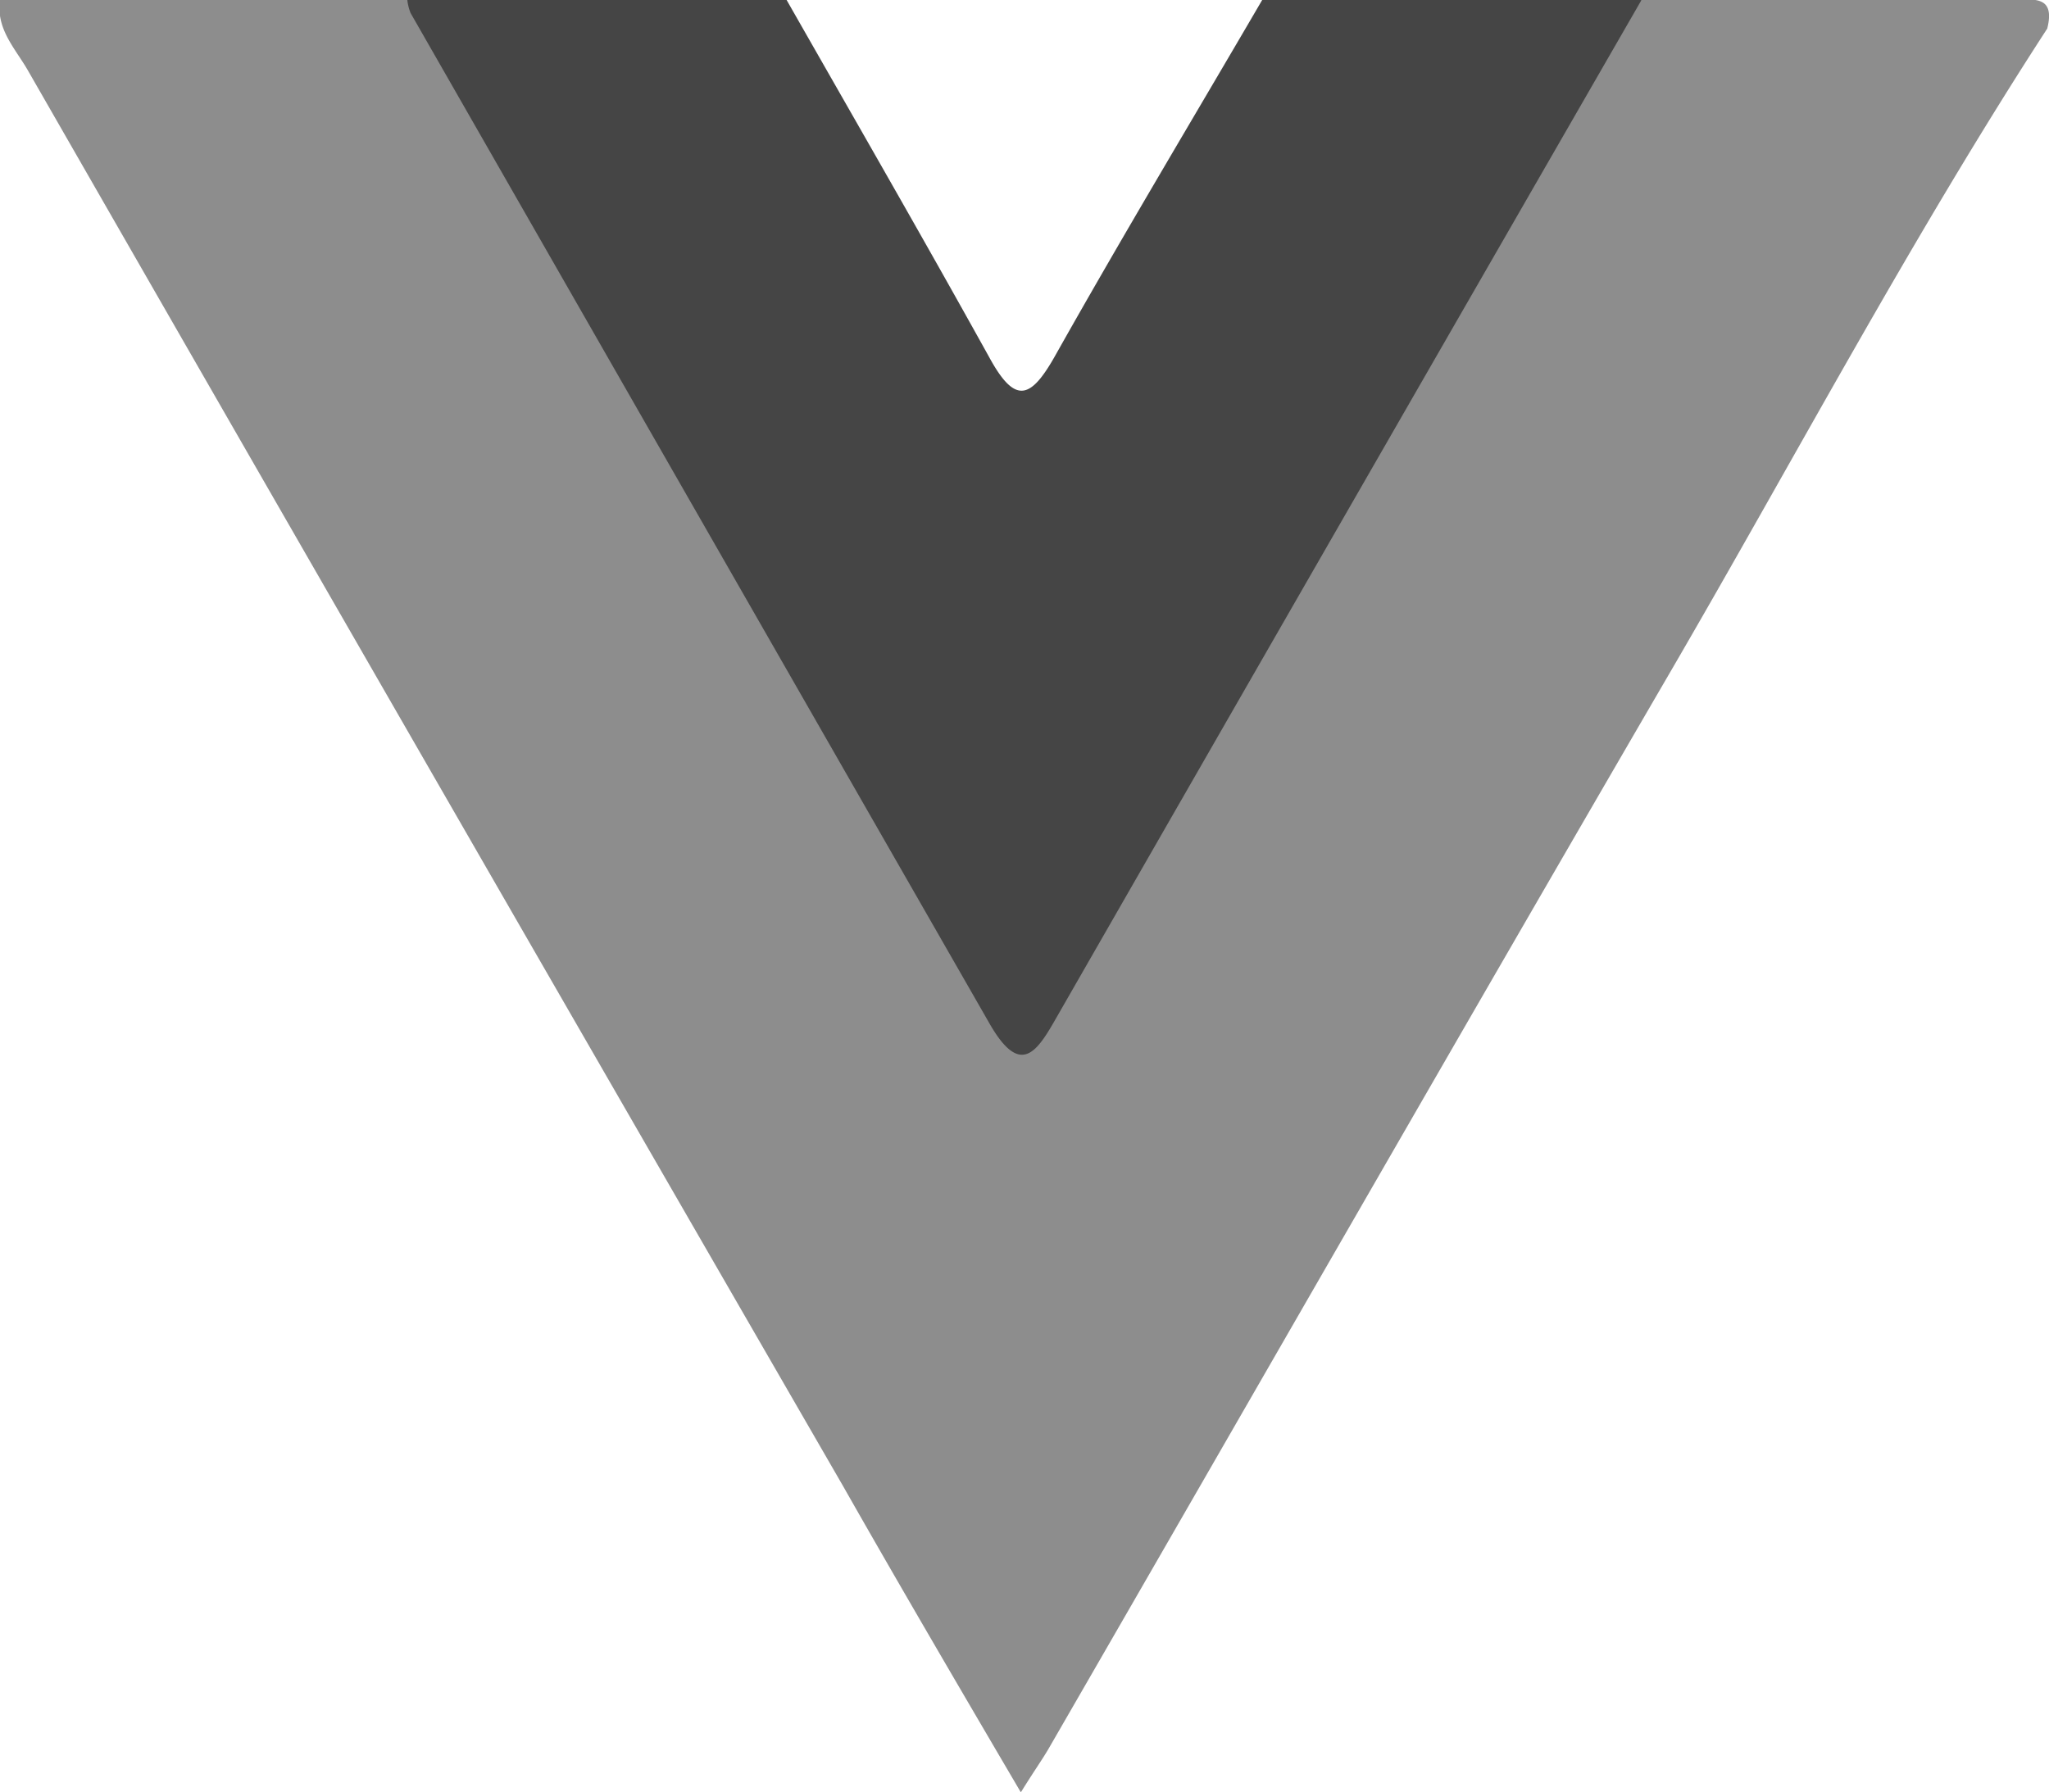
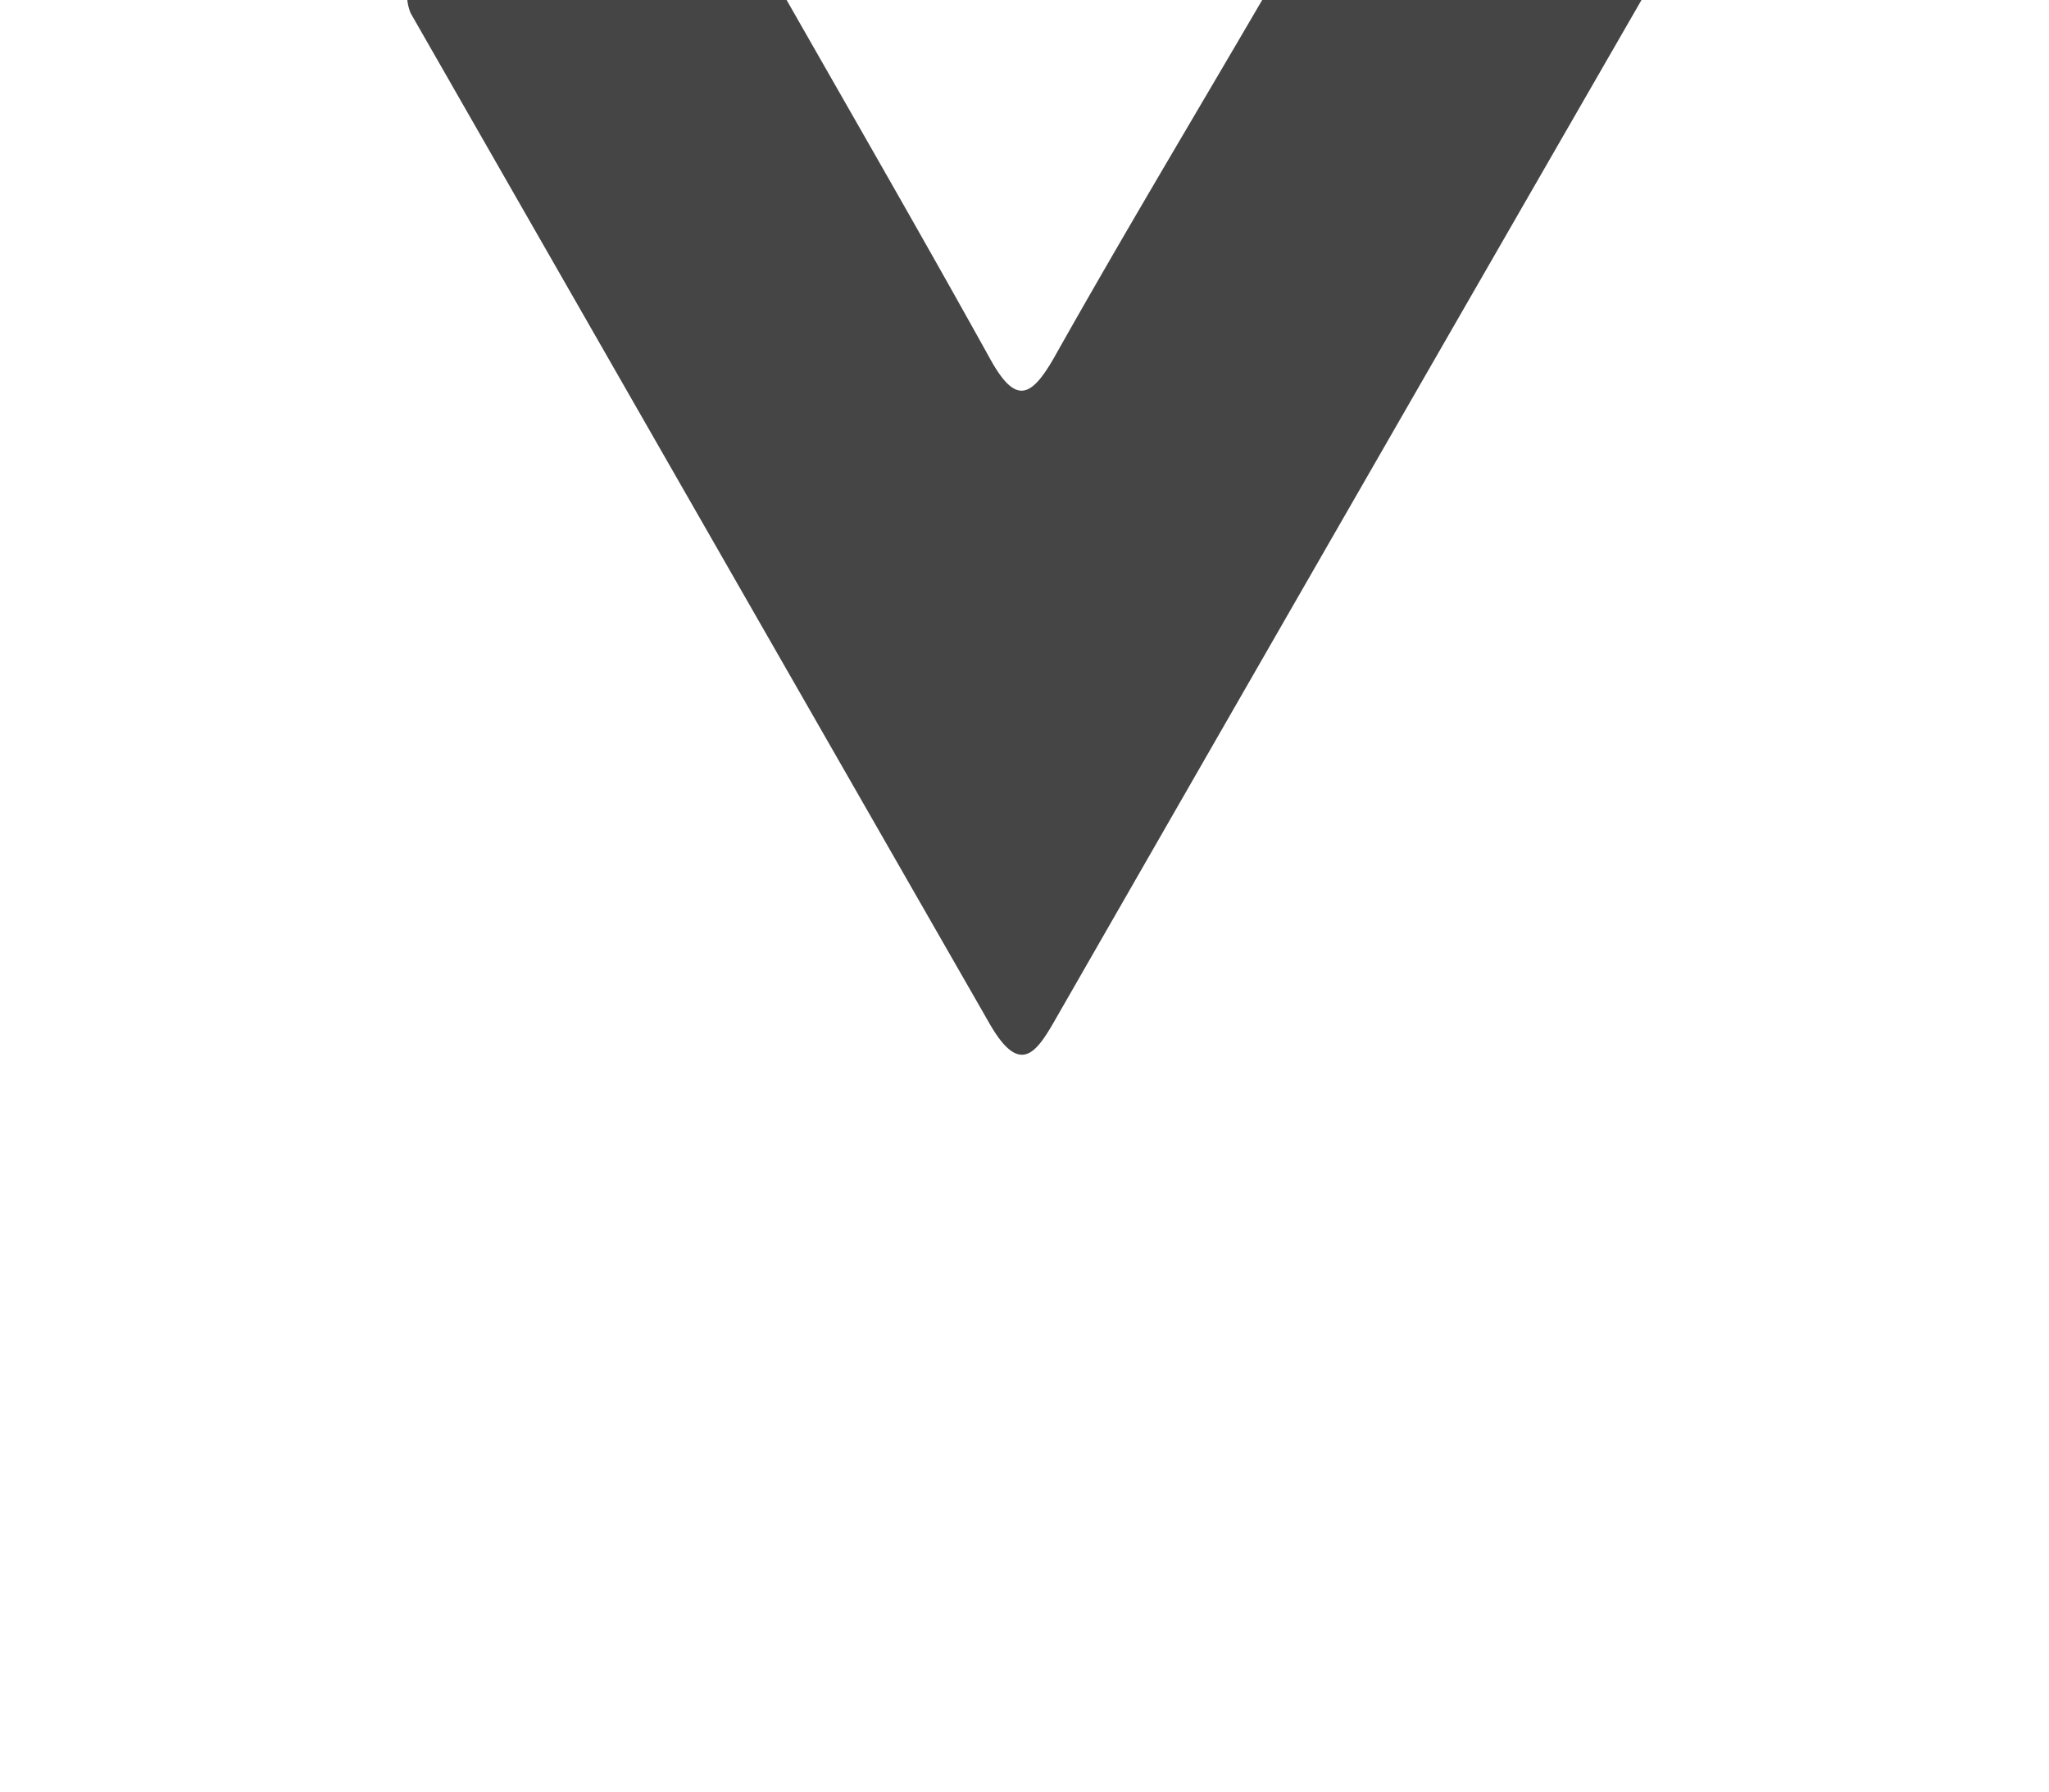
<svg xmlns="http://www.w3.org/2000/svg" viewBox="0 0 92.37 80.8">
  <defs>
    <style>.cls-1{fill:#8d8d8d;}.cls-2{fill:#454545;}</style>
  </defs>
  <title>vue</title>
  <g id="Calque_2" data-name="Calque 2">
    <g id="Calque_1-2" data-name="Calque 1">
-       <path class="cls-1" d="M92.29,1.29C86.16,10.73,80.9,20.68,75.24,30.4,65.87,46.51,56.61,62.68,47.29,78.82c-.3.52-.65,1-1.27,2C43.19,76,40.54,71.47,38,67Q19.57,35.09,1.26,3.18C.7,2.2-.19,1.31,0,0H18.36A11.06,11.06,0,0,1,22.6,4.66Q32.91,22.4,43.06,40.23c.26.46.49.94.77,1.38,1.83,3,2.75,2.9,4.51-.16C55.5,29.06,62.6,16.63,69.74,4.23A9.54,9.54,0,0,1,74,0H90.71C91.55,0,92.69-.29,92.29,1.29Z" />
      <path class="cls-2" d="M56.9,0c-3.11,5.33-6.29,10.63-9.31,16-1.12,2-1.82,2.27-3,.1-3-5.41-6.08-10.75-9.14-16.12H18.36a2.27,2.27,0,0,0,.15.61Q31.56,23.39,44.6,46.14c1.44,2.52,2.18,1.23,3.08-.35Q60.81,22.9,74,0Z" />
    </g>
  </g>
</svg>